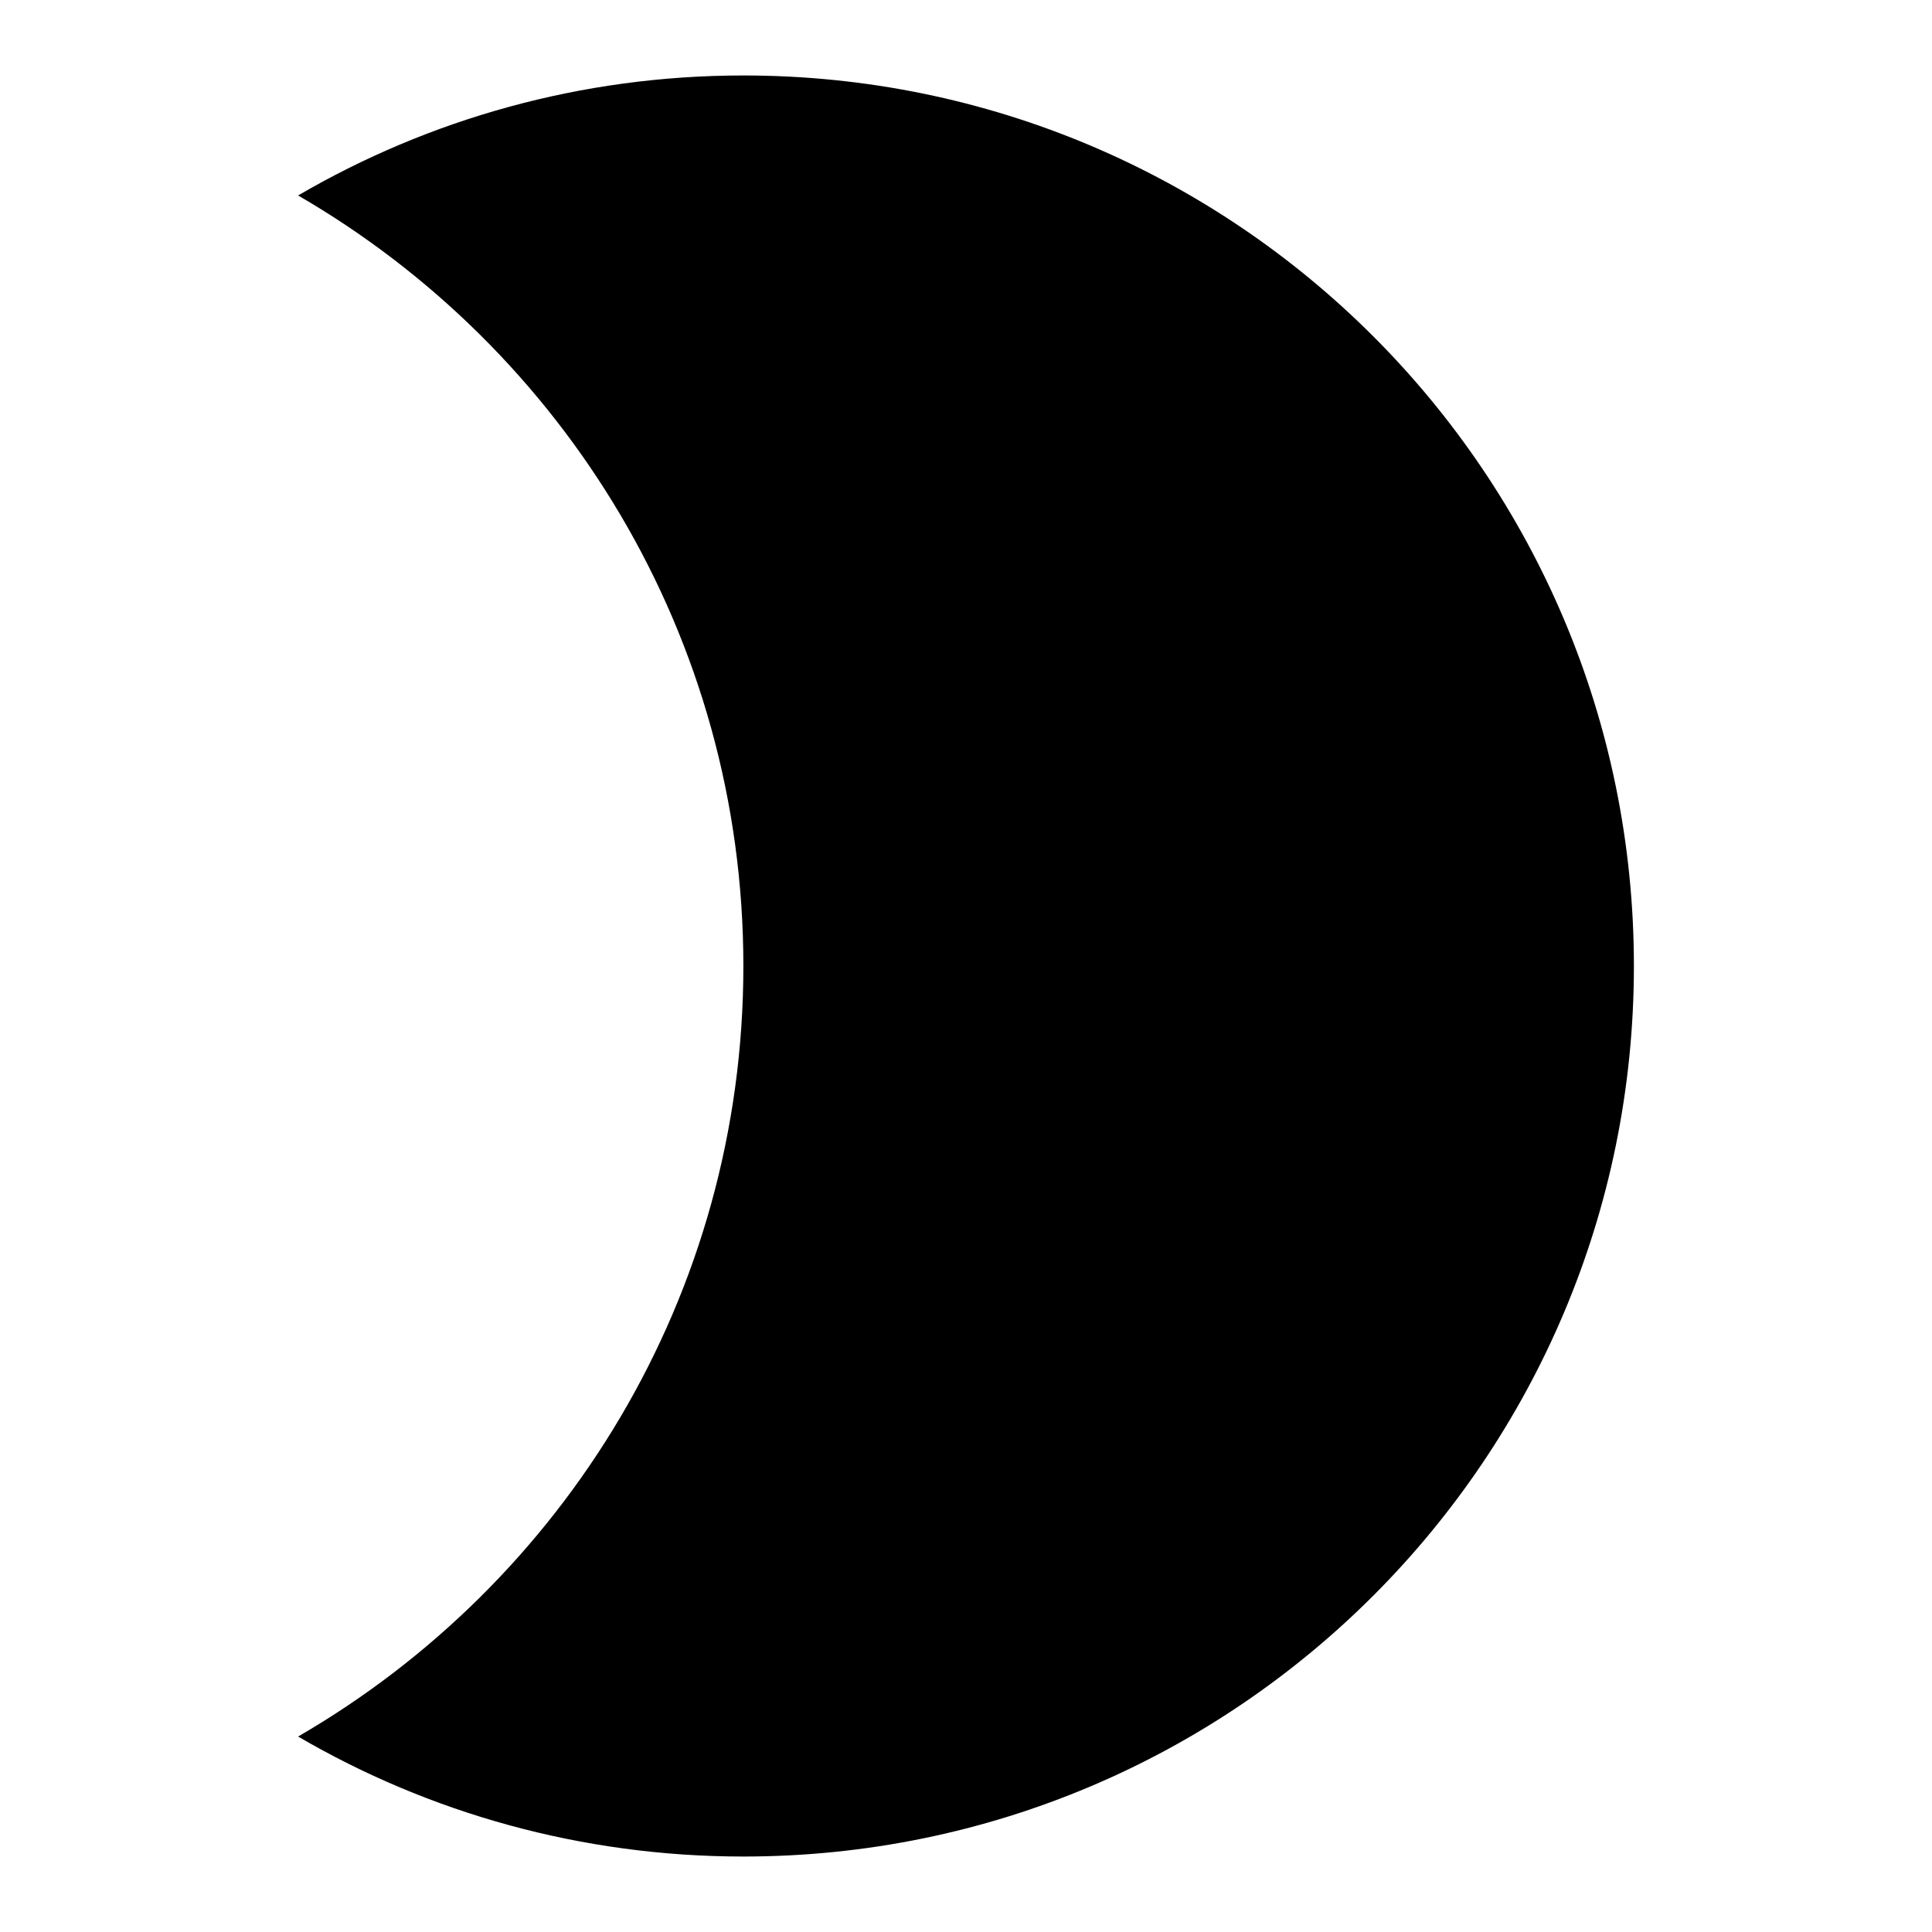
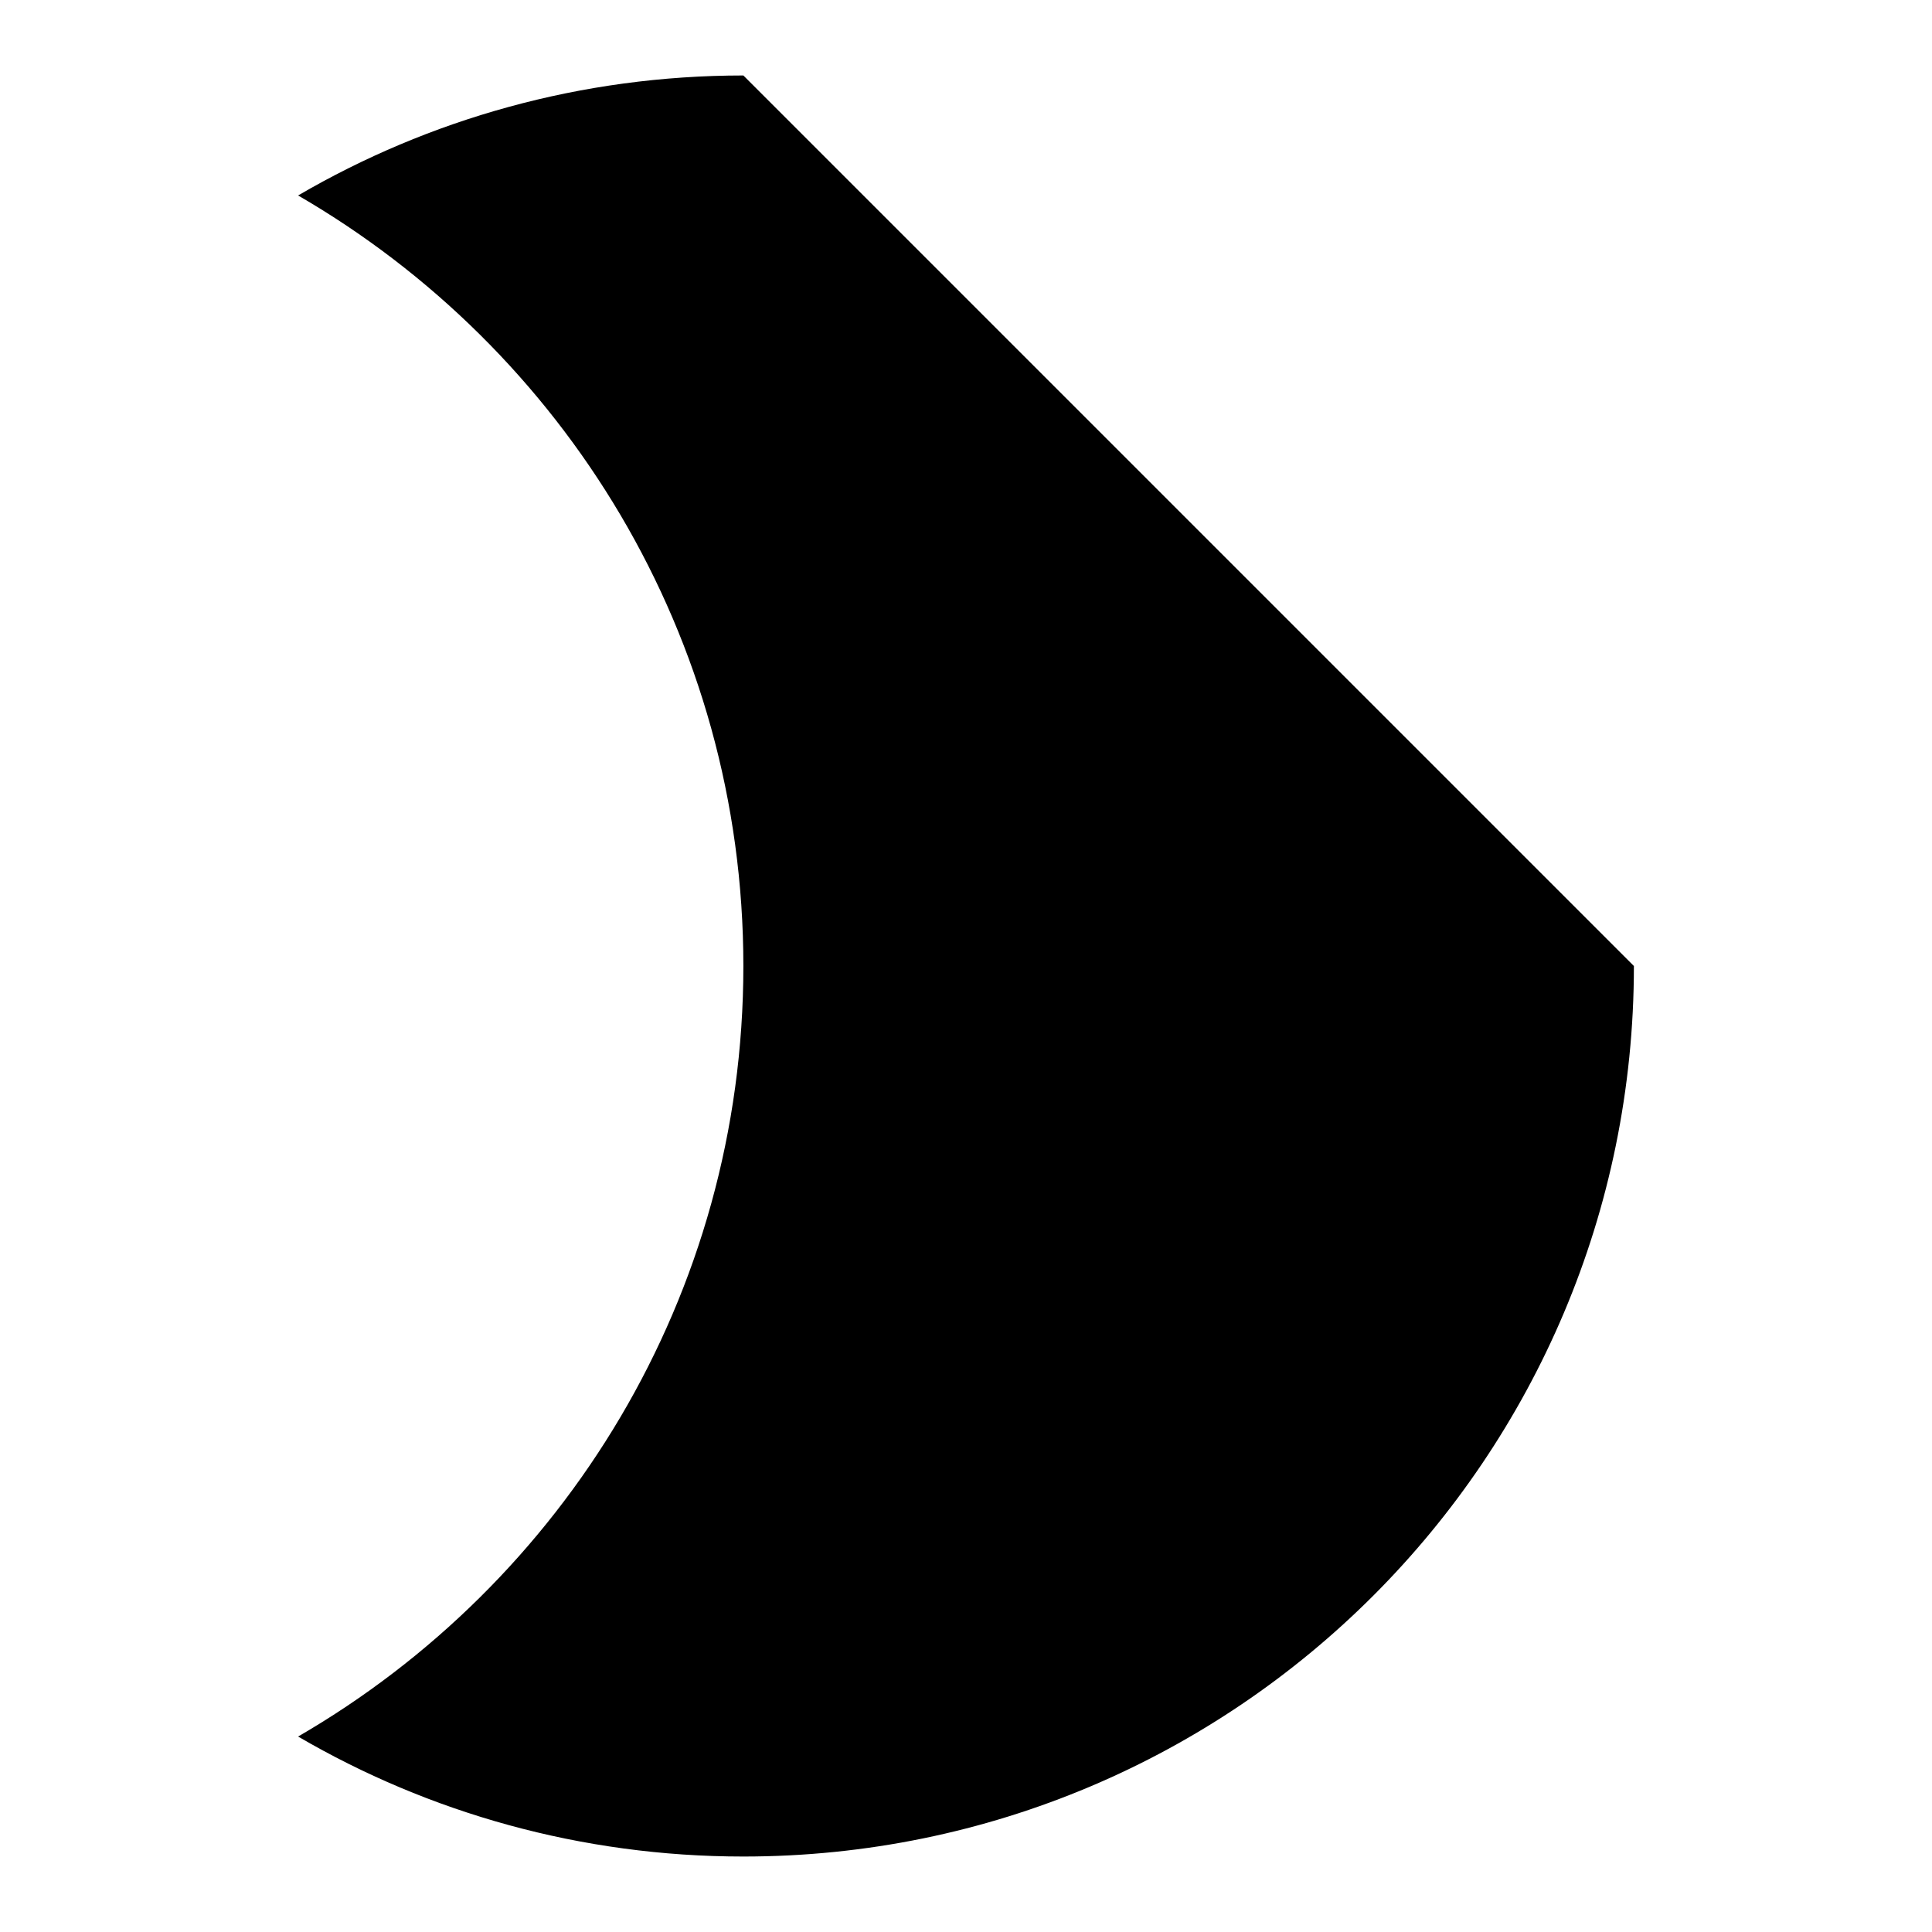
<svg xmlns="http://www.w3.org/2000/svg" version="1.1" x="0px" y="0px" viewBox="0 0 256 256" enable-background="new 0 0 256 256" xml:space="preserve">
  <g>
-     <path fill="#000000" d="M98.5,10c-21.5,0-41.7,5.8-59,15.9c35.2,20.4,59,58.4,59,102.1c0,43.7-23.8,81.7-59,102.1 C56.8,240.2,77,246,98.5,246c65.2,0,118-52.8,118-118C216.5,62.8,163.7,10,98.5,10z" />
+     <path fill="#000000" d="M98.5,10c-21.5,0-41.7,5.8-59,15.9c35.2,20.4,59,58.4,59,102.1c0,43.7-23.8,81.7-59,102.1 C56.8,240.2,77,246,98.5,246c65.2,0,118-52.8,118-118z" />
  </g>
</svg>